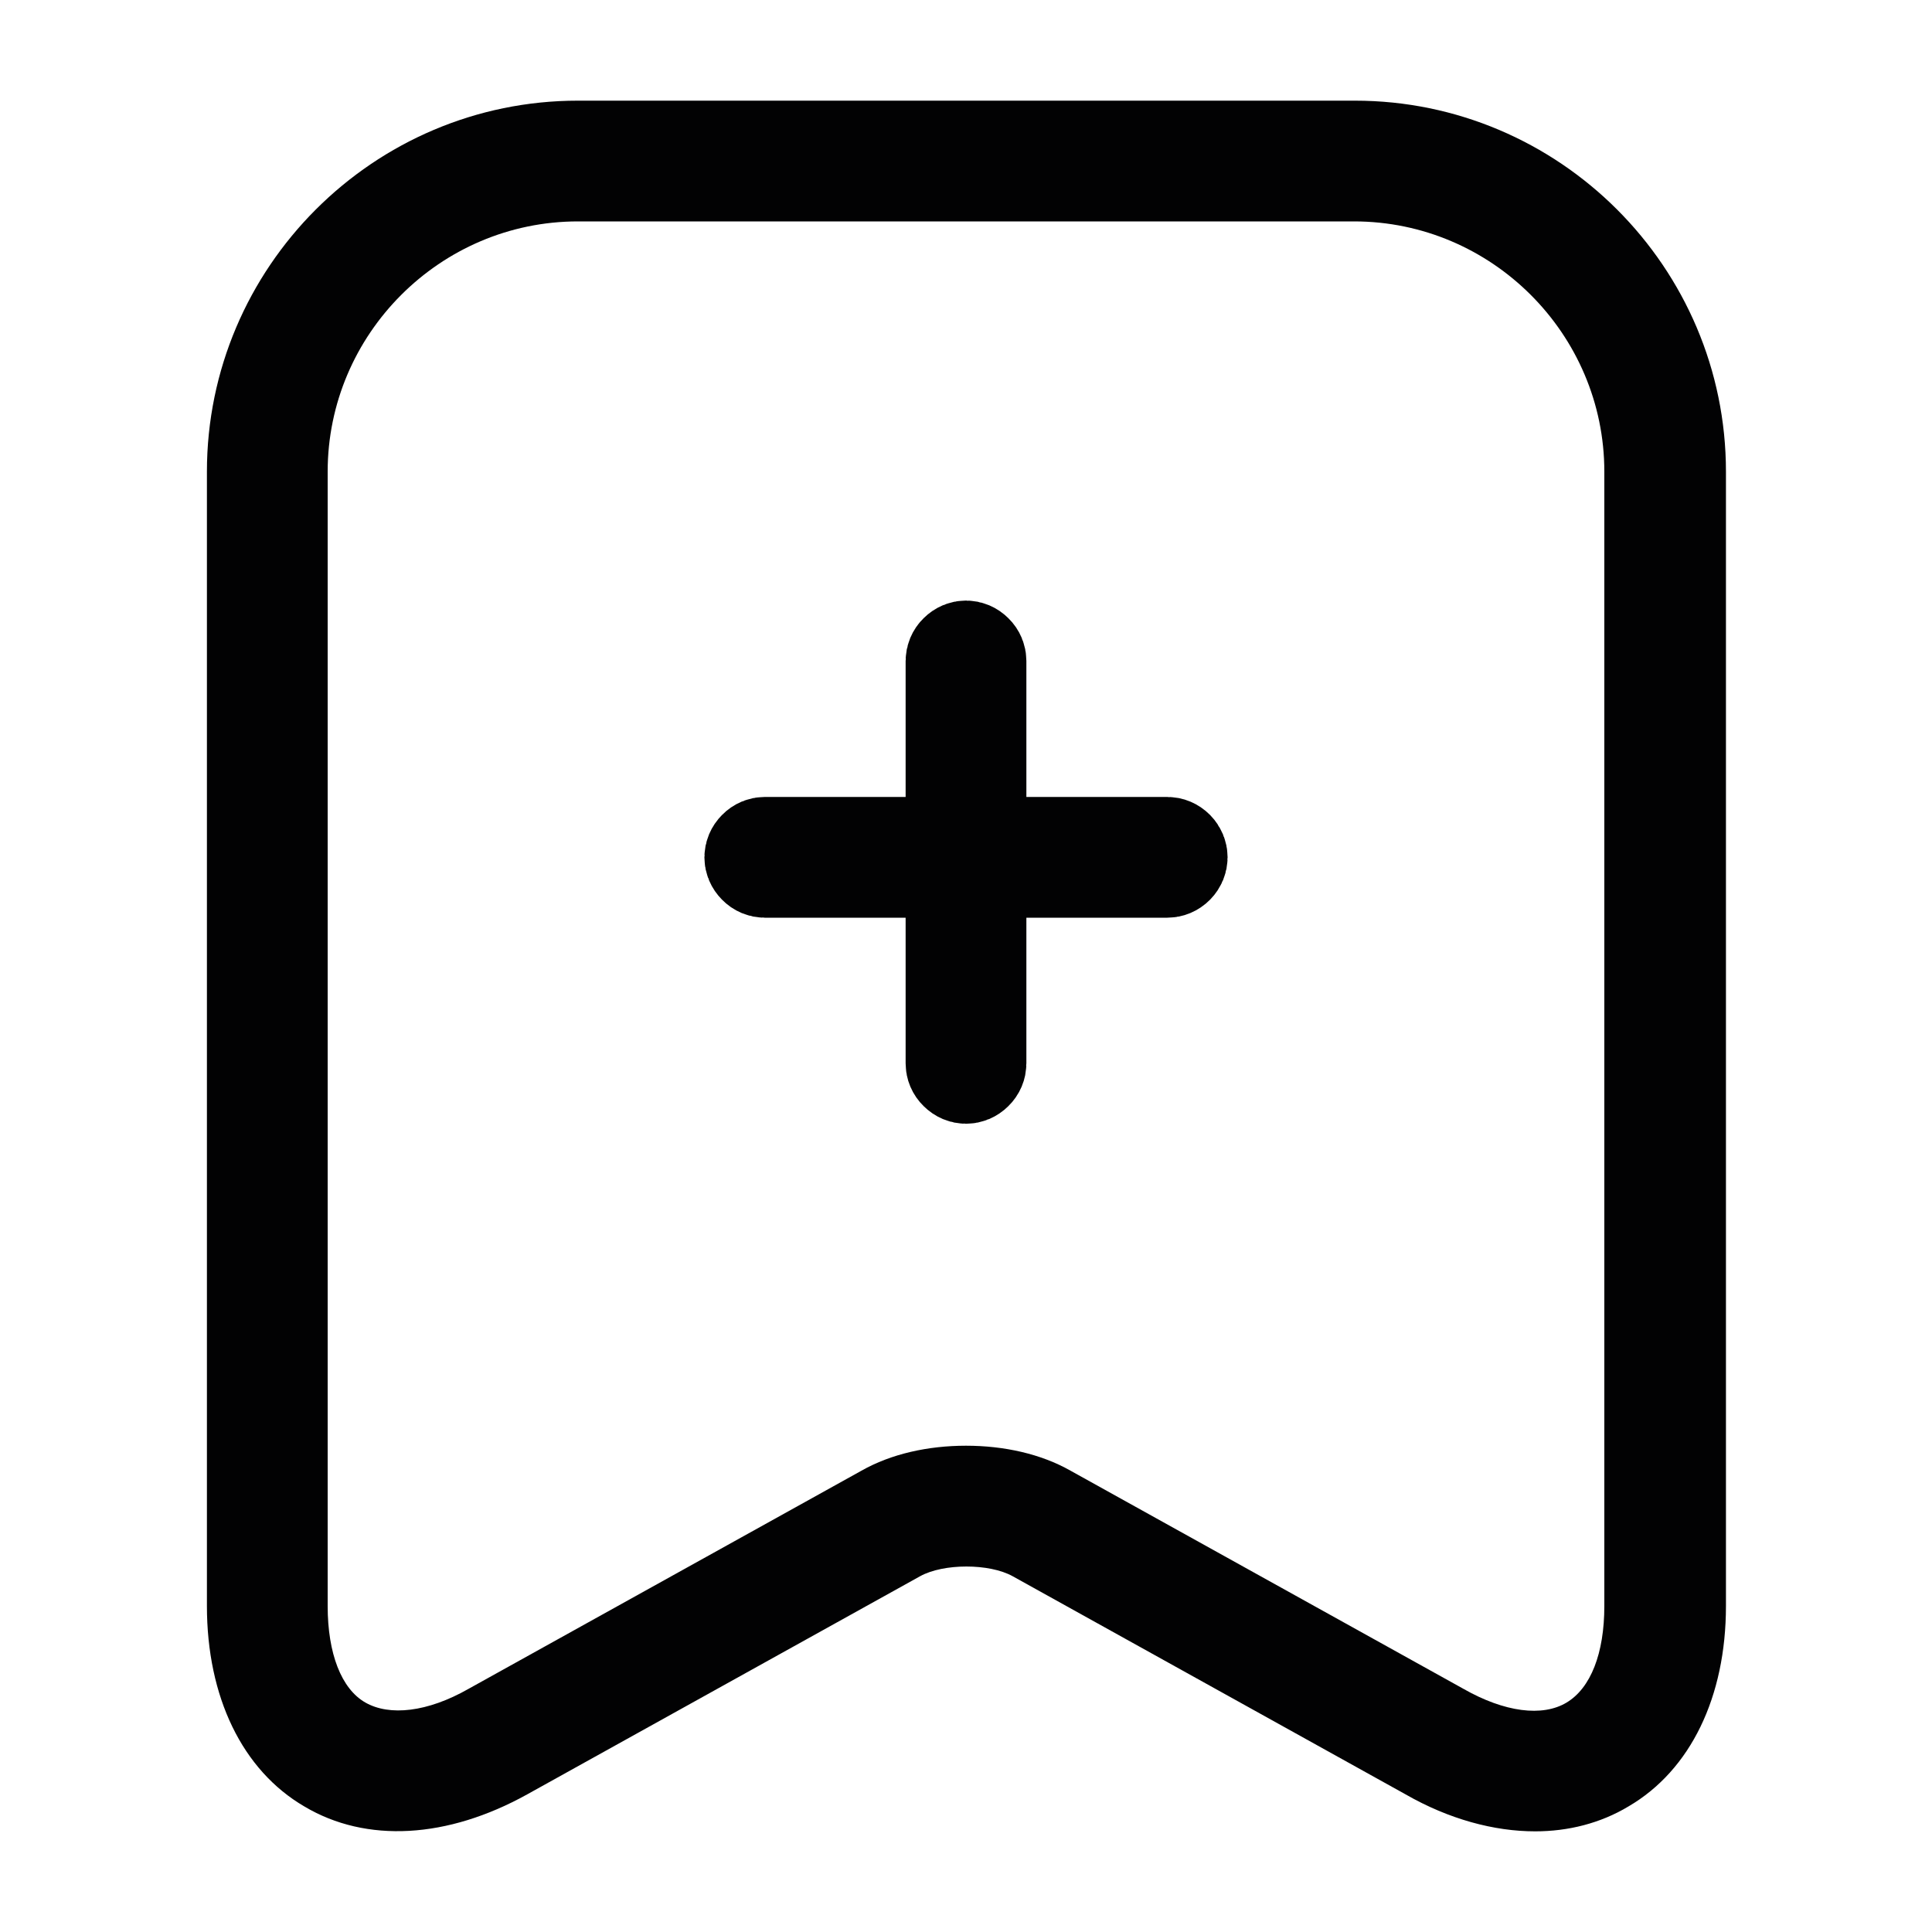
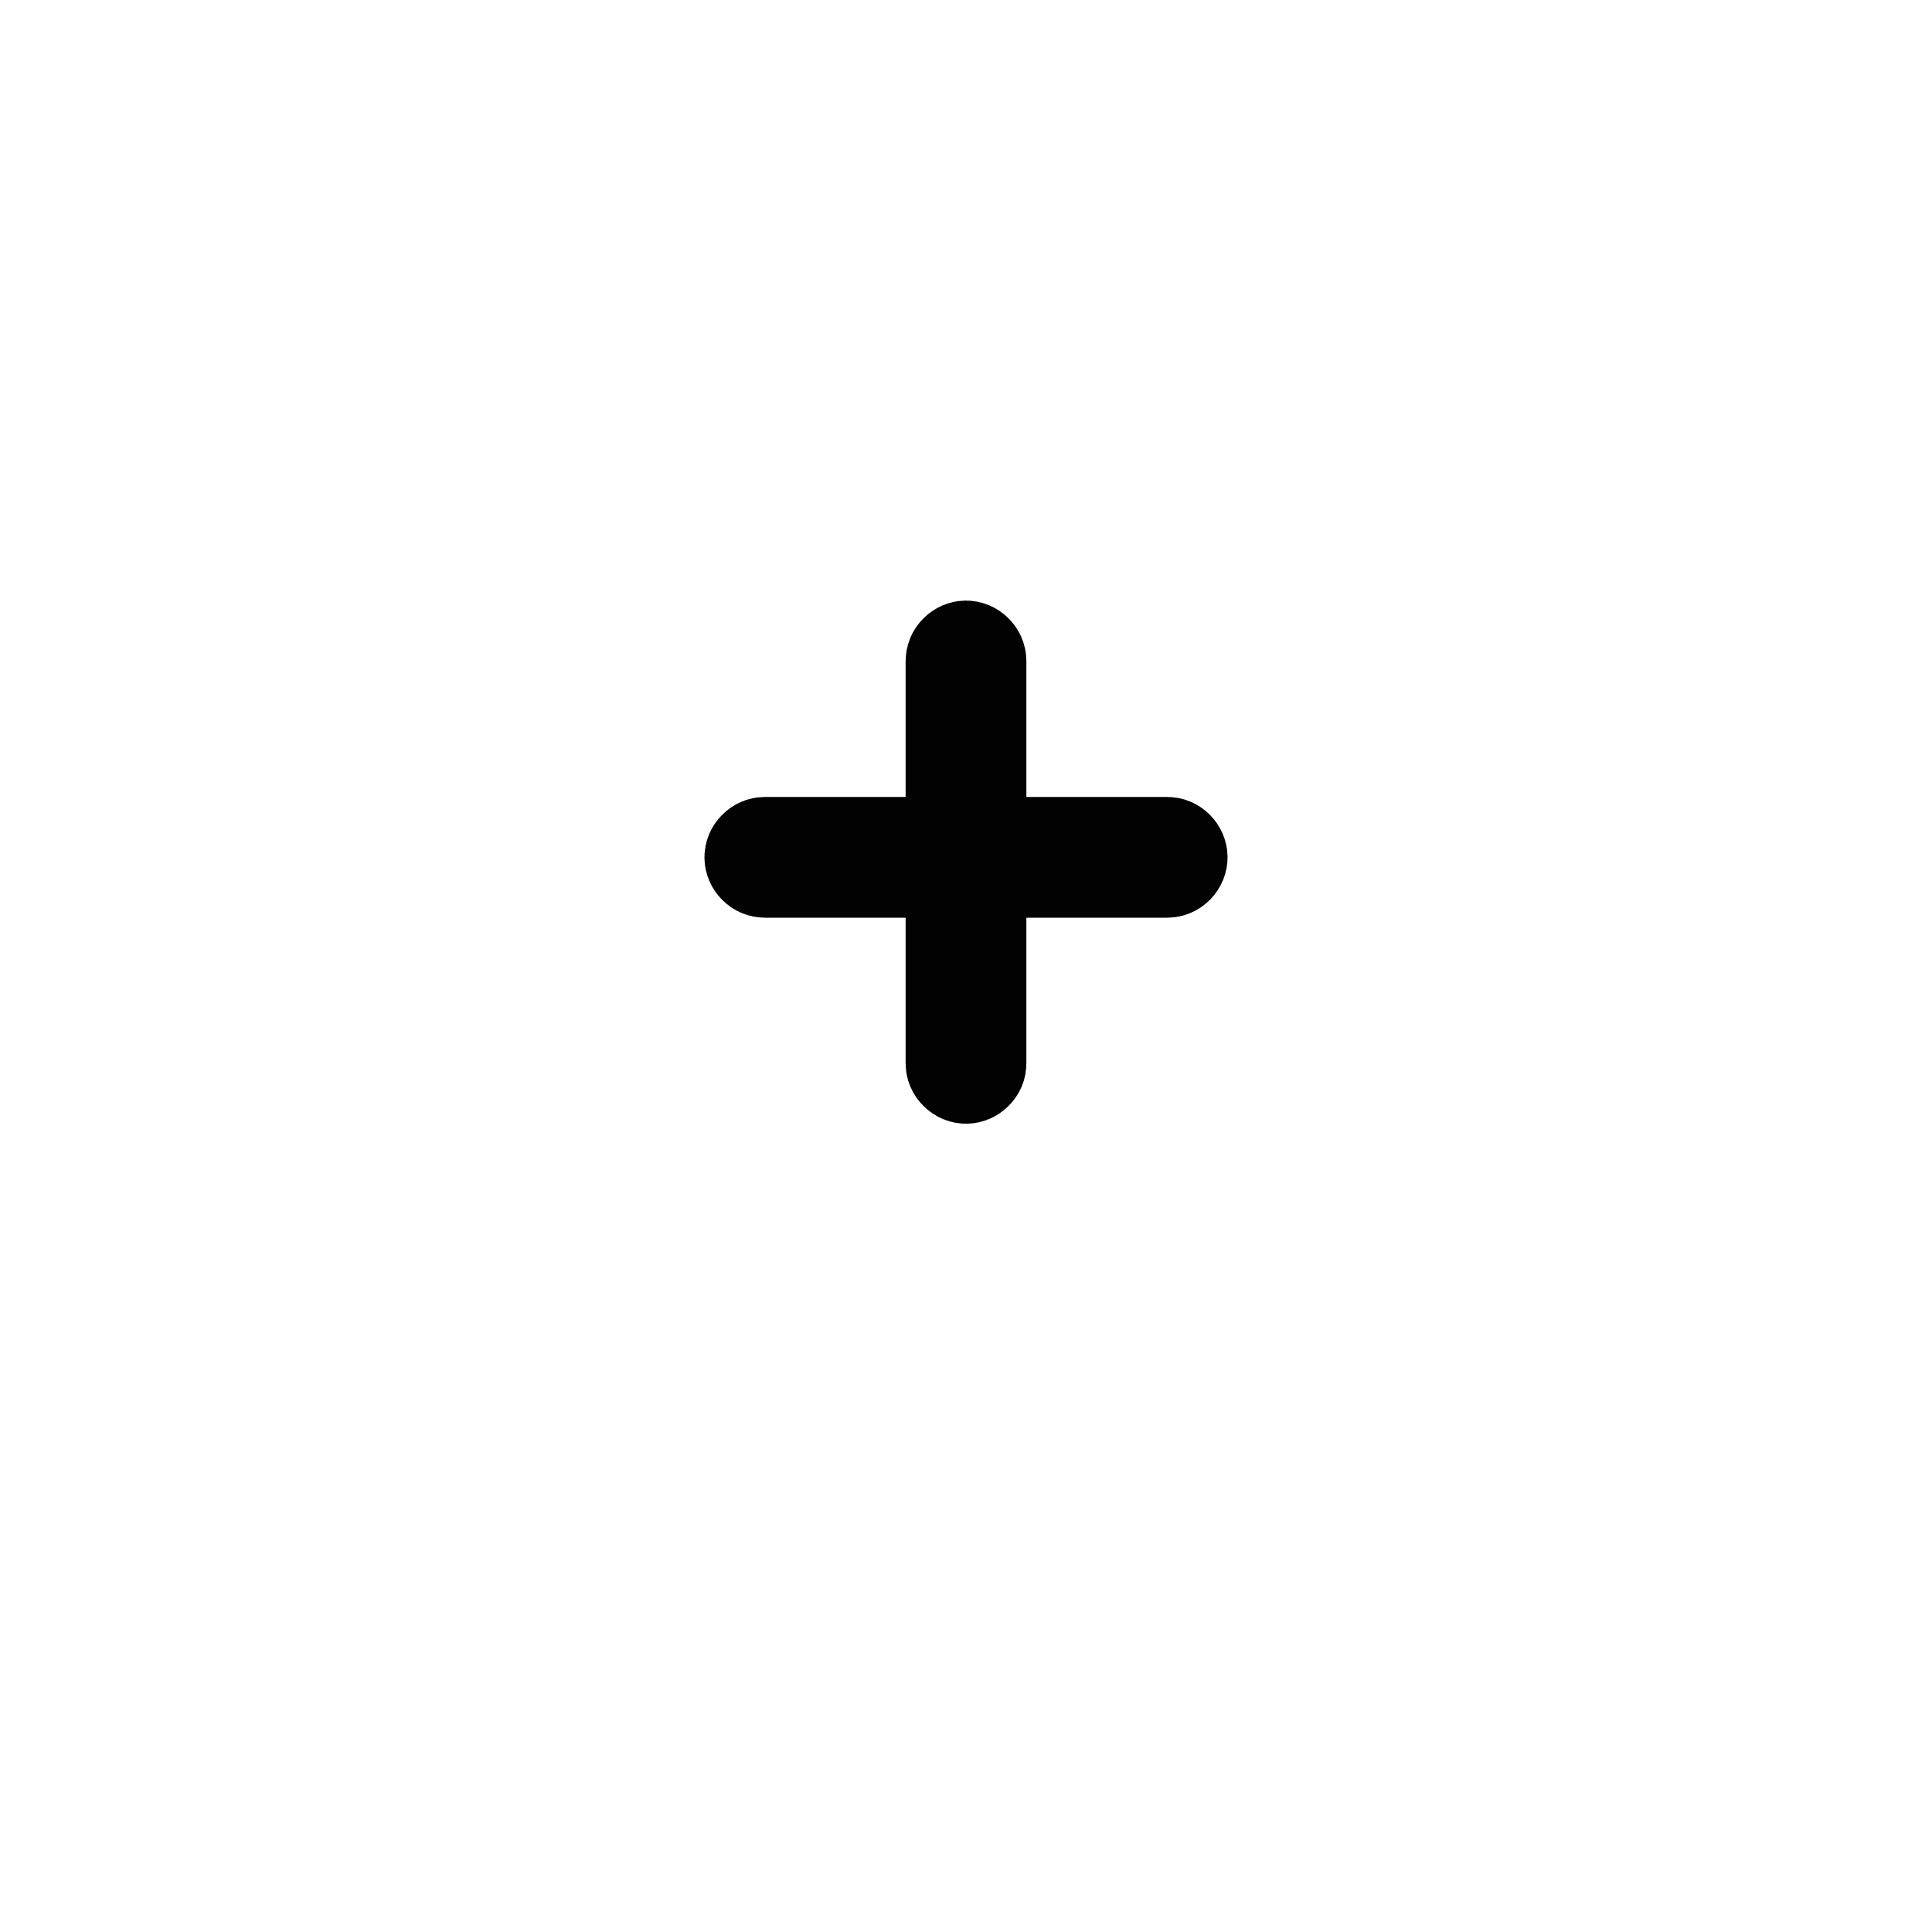
<svg xmlns="http://www.w3.org/2000/svg" width="20" height="20" viewBox="0 0 20 20" fill="none">
  <path d="M12.083 9H7.917C7.887 9 7.855 8.988 7.83 8.962C7.804 8.936 7.792 8.905 7.792 8.875C7.792 8.845 7.804 8.814 7.83 8.788C7.855 8.762 7.887 8.75 7.917 8.75H12.083C12.114 8.75 12.145 8.762 12.171 8.788C12.196 8.814 12.208 8.845 12.208 8.875C12.208 8.905 12.196 8.936 12.171 8.962C12.145 8.988 12.114 9 12.083 9Z" fill="#020203" stroke="#020203" />
  <path d="M10 11.133C9.97 11.133 9.939 11.121 9.913 11.095C9.887 11.07 9.875 11.039 9.875 11.008V6.842C9.875 6.812 9.887 6.78 9.913 6.755C9.939 6.729 9.97 6.717 10 6.717C10.03 6.717 10.061 6.729 10.087 6.755C10.113 6.78 10.125 6.812 10.125 6.842V11.008C10.125 11.039 10.113 11.07 10.087 11.095C10.061 11.121 10.03 11.133 10 11.133Z" fill="#020203" stroke="#020203" />
-   <path d="M15.892 18.958C15.467 18.958 15 18.833 14.55 18.575L10.483 16.317C10.242 16.183 9.767 16.183 9.525 16.317L5.458 18.575C4.633 19.033 3.792 19.083 3.15 18.7C2.508 18.325 2.142 17.567 2.142 16.625V4.883C2.142 2.767 3.867 1.042 5.983 1.042H14.025C16.142 1.042 17.867 2.767 17.867 4.883V16.625C17.867 17.567 17.5 18.325 16.858 18.7C16.567 18.875 16.233 18.958 15.892 18.958ZM10 14.966C10.392 14.966 10.775 15.05 11.083 15.225L15.15 17.483C15.575 17.725 15.967 17.775 16.217 17.625C16.467 17.475 16.608 17.116 16.608 16.625V4.883C16.608 3.458 15.442 2.292 14.017 2.292H5.983C4.558 2.292 3.392 3.458 3.392 4.883V16.625C3.392 17.116 3.533 17.483 3.783 17.625C4.033 17.767 4.425 17.725 4.85 17.483L8.917 15.225C9.225 15.05 9.608 14.966 10 14.966Z" fill="#020203" />
</svg>